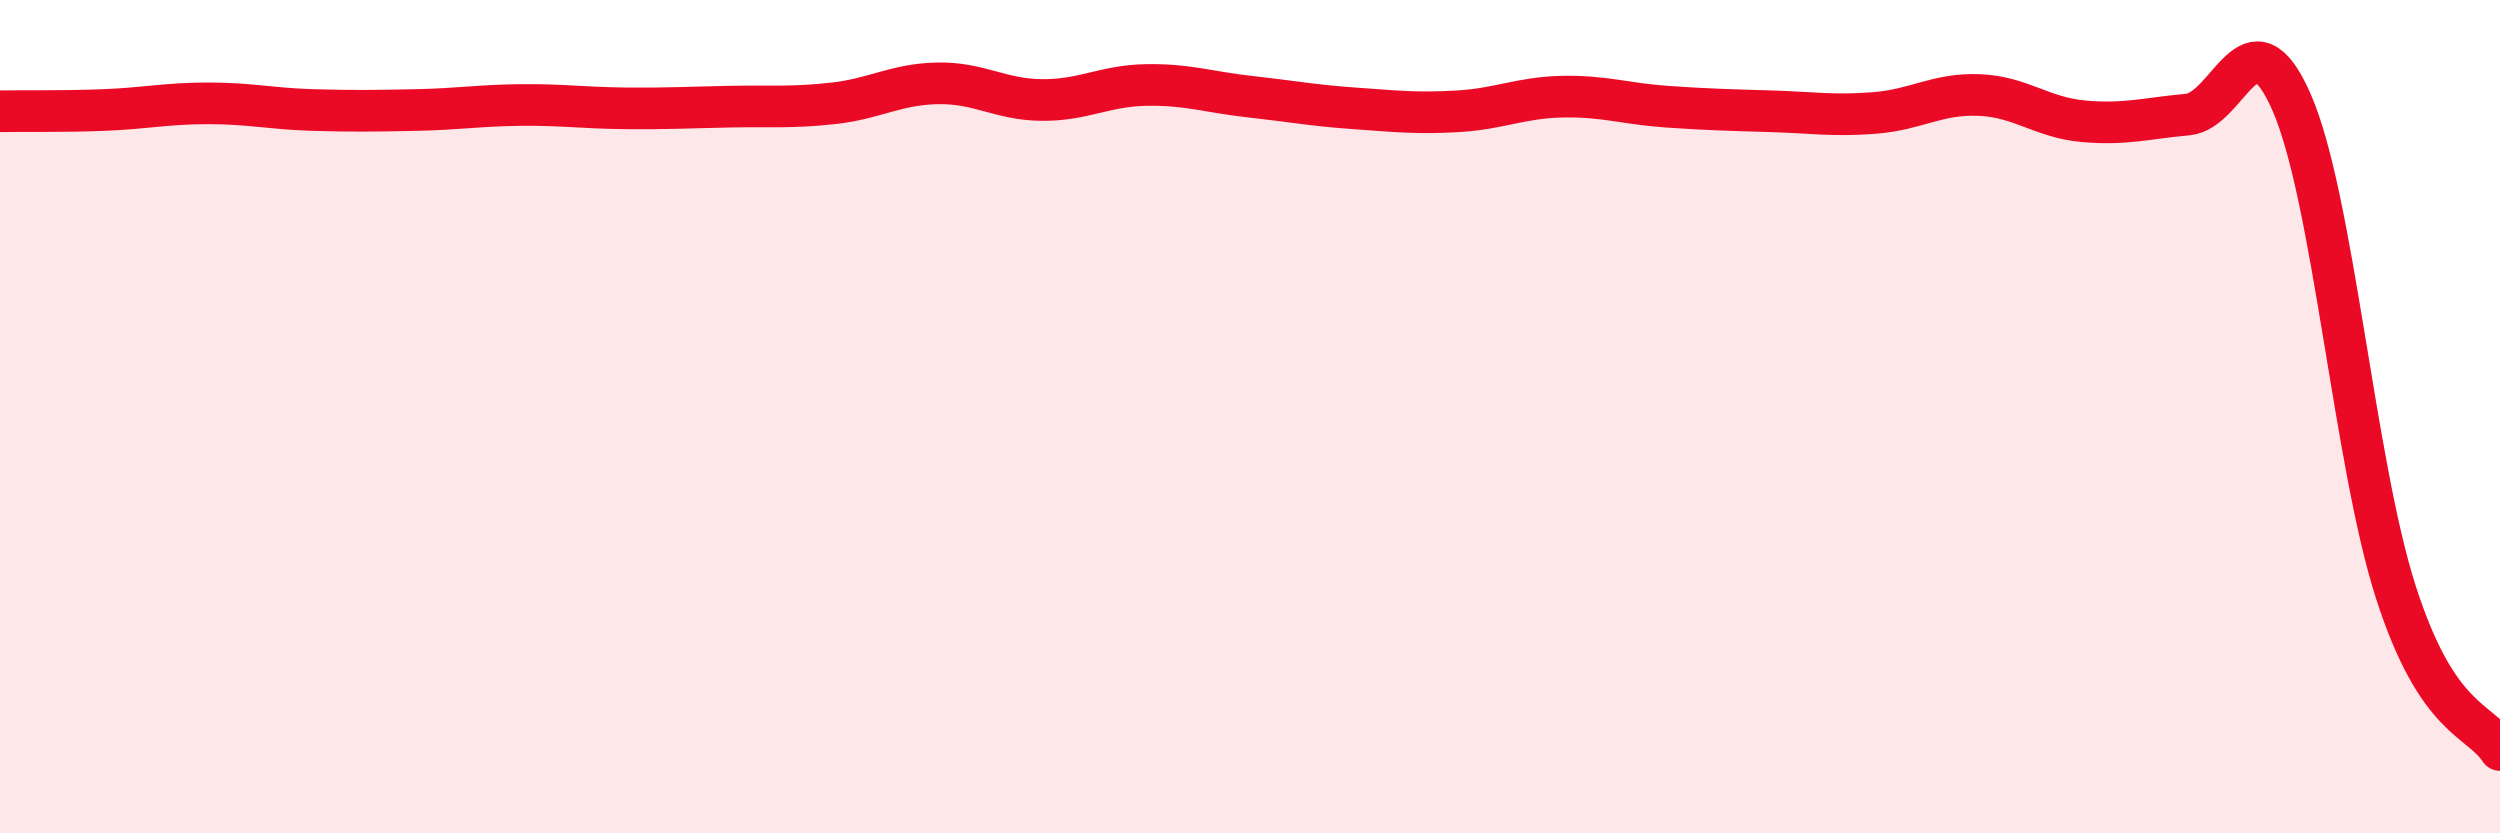
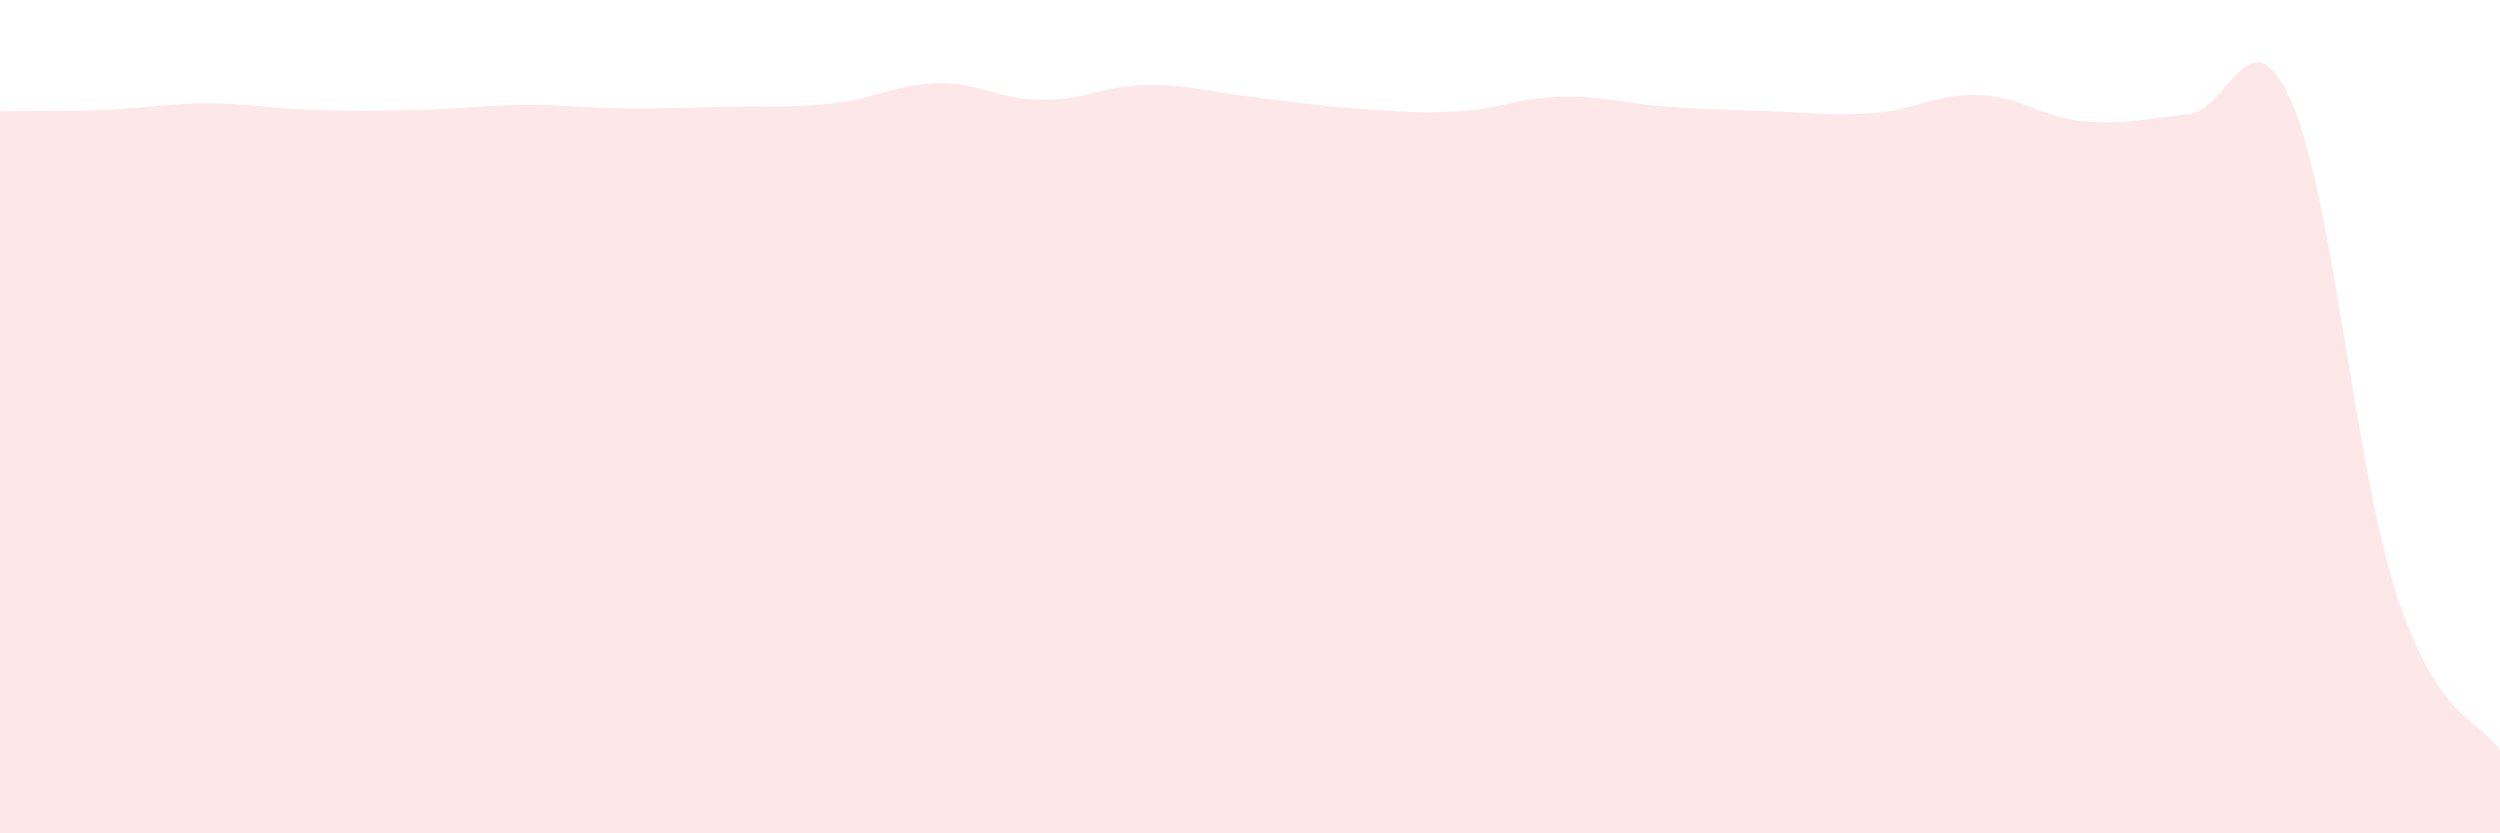
<svg xmlns="http://www.w3.org/2000/svg" width="60" height="20" viewBox="0 0 60 20">
  <path d="M 0,2.67 C 0.5,2.66 1.5,2.68 2.5,2.64 C 3.5,2.6 4,2.48 5,2.48 C 6,2.48 6.5,2.61 7.5,2.64 C 8.5,2.67 9,2.66 10,2.64 C 11,2.62 11.5,2.53 12.5,2.52 C 13.5,2.51 14,2.59 15,2.6 C 16,2.61 16.5,2.58 17.5,2.56 C 18.5,2.54 19,2.59 20,2.48 C 21,2.37 21.5,2.02 22.5,2 C 23.5,1.98 24,2.39 25,2.4 C 26,2.41 26.5,2.06 27.5,2.04 C 28.5,2.02 29,2.21 30,2.32 C 31,2.43 31.5,2.53 32.5,2.6 C 33.5,2.67 34,2.73 35,2.67 C 36,2.61 36.5,2.34 37.5,2.32 C 38.5,2.3 39,2.49 40,2.56 C 41,2.63 41.5,2.64 42.5,2.67 C 43.5,2.7 44,2.79 45,2.71 C 46,2.63 46.5,2.24 47.5,2.28 C 48.5,2.32 49,2.82 50,2.91 C 51,3 51.5,2.84 52.5,2.75 C 53.5,2.66 54,0.17 55,2.46 C 56,4.75 56.5,11.1 57.5,14.21 C 58.5,17.32 59.5,17.24 60,18L60 20L0 20Z" fill="#EB0A25" opacity="0.1" stroke-linecap="round" stroke-linejoin="round" />
-   <path d="M 0,2.67 C 0.5,2.66 1.5,2.68 2.5,2.64 C 3.5,2.6 4,2.48 5,2.48 C 6,2.48 6.5,2.61 7.5,2.64 C 8.5,2.67 9,2.66 10,2.64 C 11,2.62 11.5,2.53 12.5,2.52 C 13.5,2.51 14,2.59 15,2.6 C 16,2.61 16.5,2.58 17.5,2.56 C 18.5,2.54 19,2.59 20,2.48 C 21,2.37 21.5,2.02 22.5,2 C 23.5,1.98 24,2.39 25,2.4 C 26,2.41 26.5,2.06 27.5,2.04 C 28.5,2.02 29,2.21 30,2.32 C 31,2.43 31.5,2.53 32.5,2.6 C 33.5,2.67 34,2.73 35,2.67 C 36,2.61 36.5,2.34 37.5,2.32 C 38.5,2.3 39,2.49 40,2.56 C 41,2.63 41.5,2.64 42.5,2.67 C 43.5,2.7 44,2.79 45,2.71 C 46,2.63 46.5,2.24 47.5,2.28 C 48.5,2.32 49,2.82 50,2.91 C 51,3 51.5,2.84 52.5,2.75 C 53.5,2.66 54,0.17 55,2.46 C 56,4.75 56.5,11.1 57.5,14.21 C 58.5,17.32 59.5,17.24 60,18" stroke="#EB0A25" stroke-width="1" fill="none" stroke-linecap="round" stroke-linejoin="round" />
</svg>